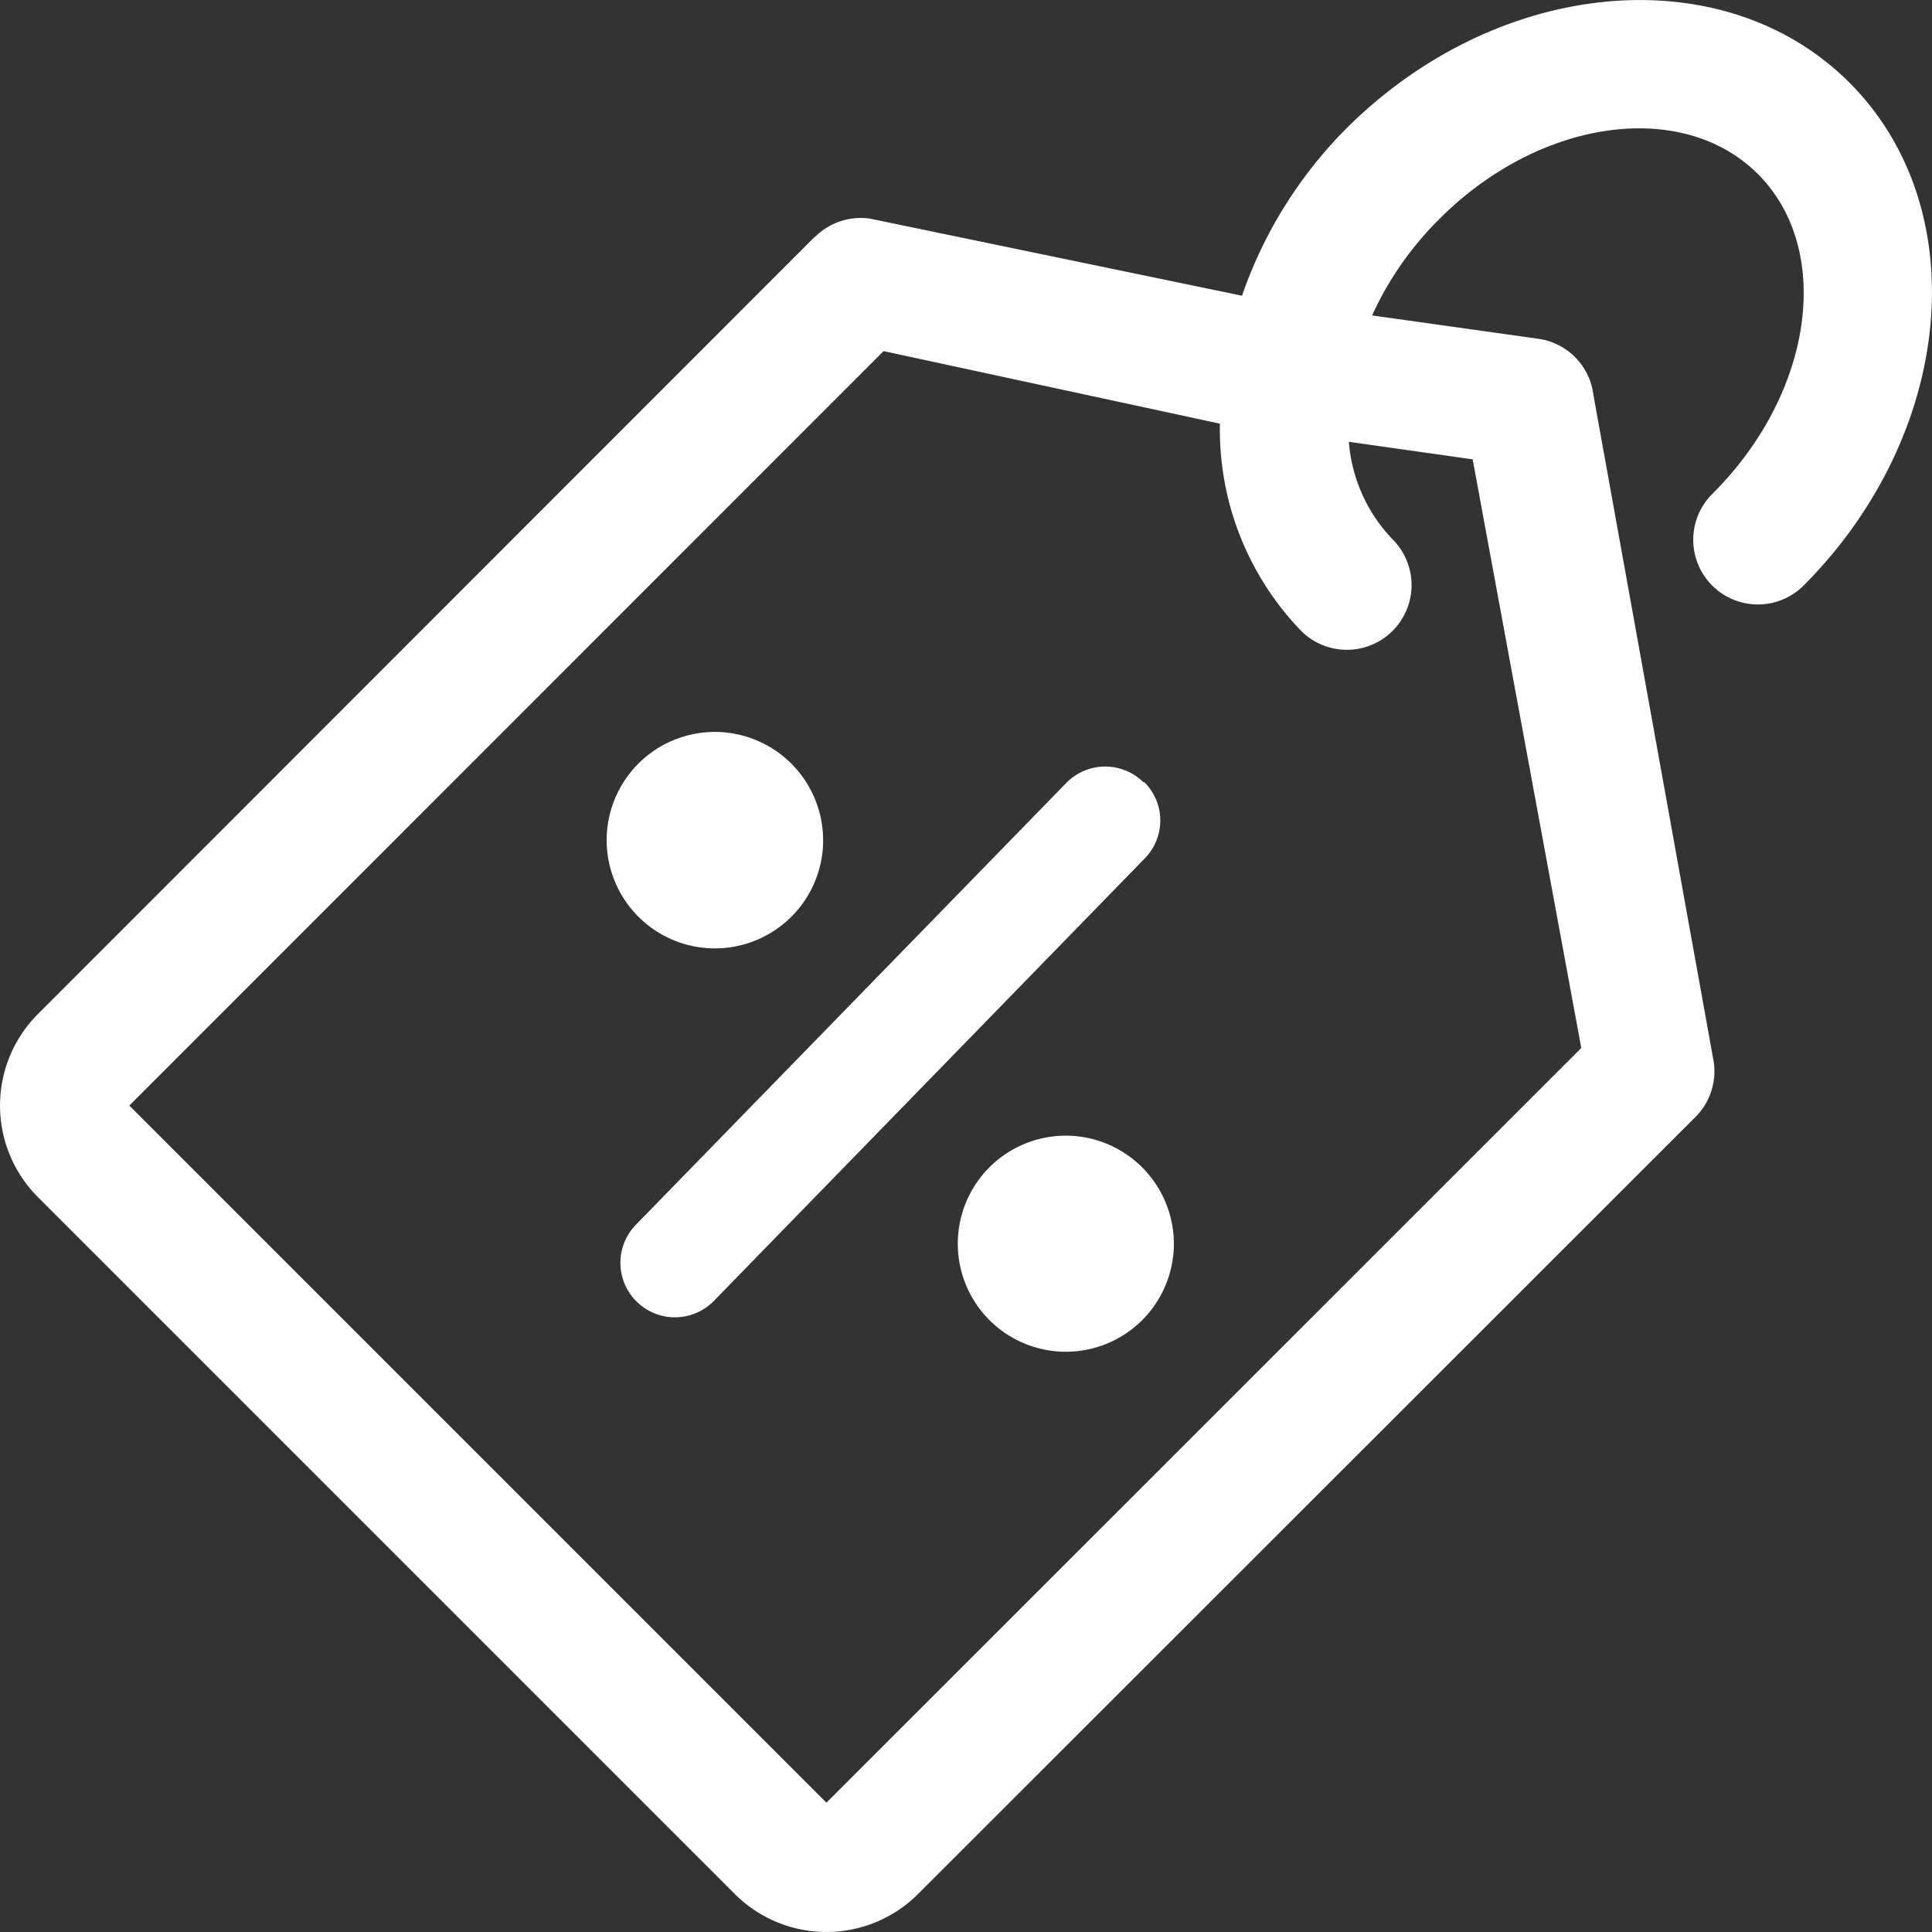
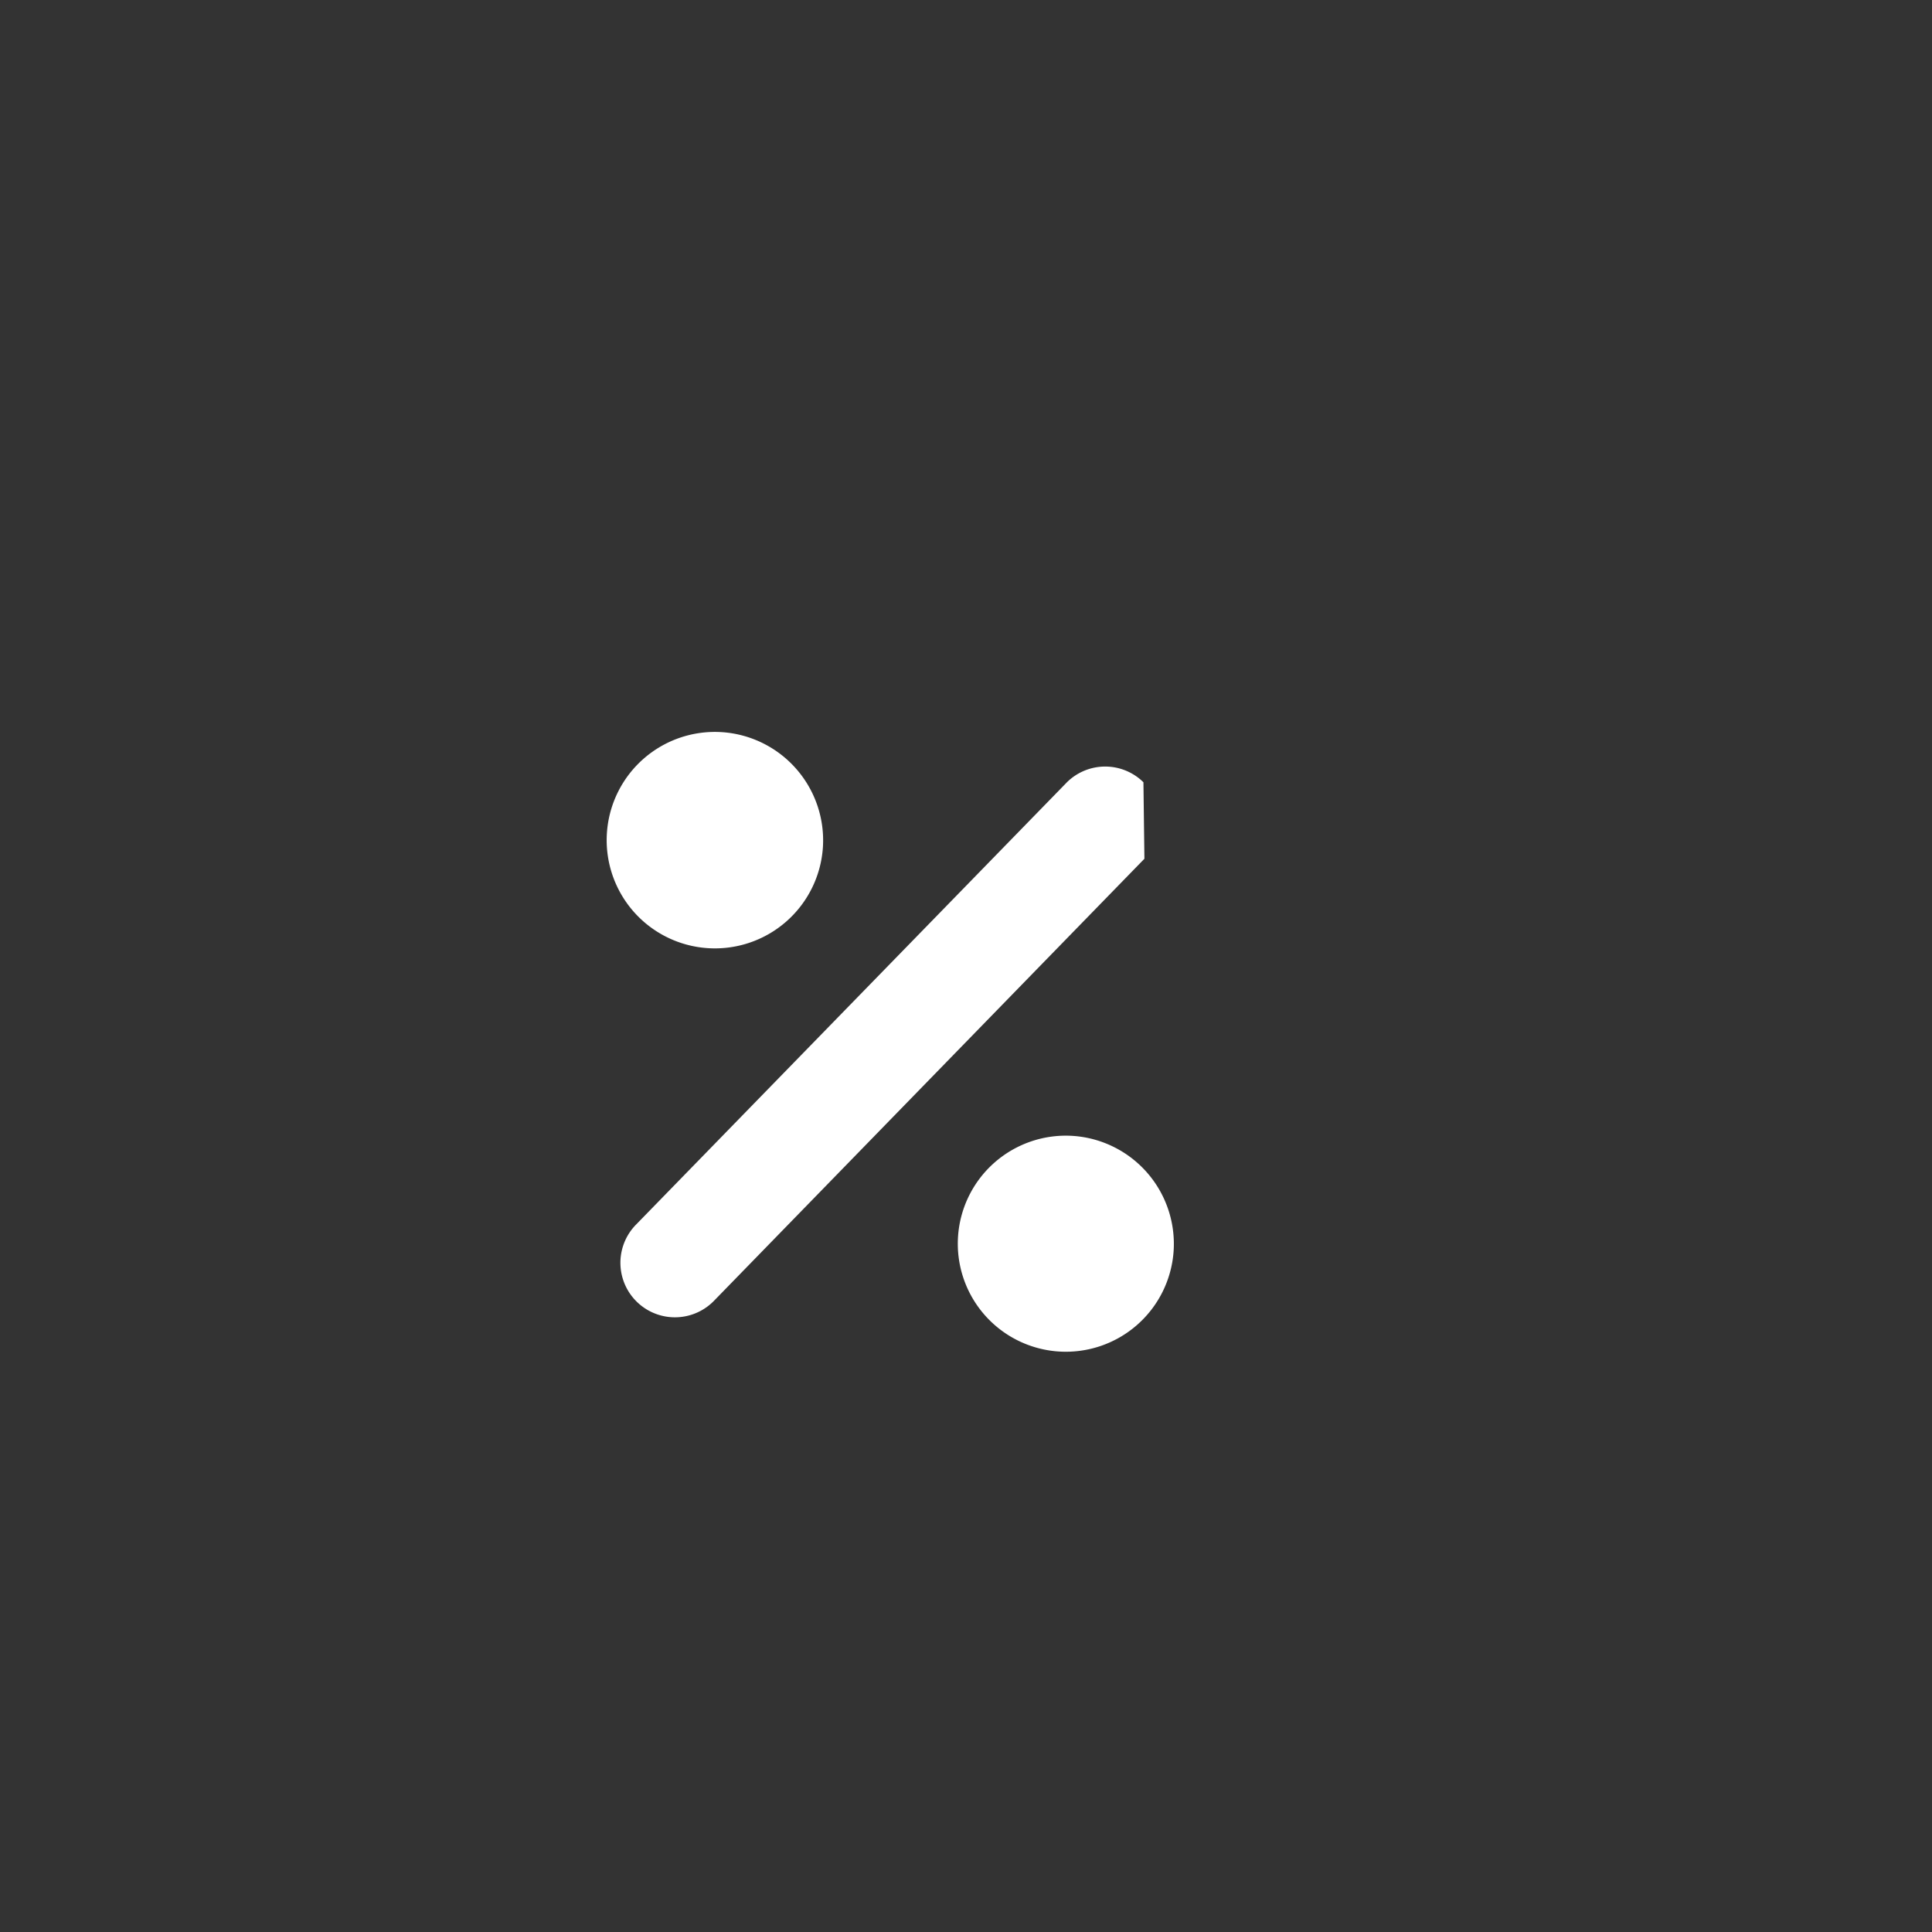
<svg xmlns="http://www.w3.org/2000/svg" viewBox="0 0 98 98">
  <rect x="0" y="0" width="98" height="98" fill="#333333" stroke="none" />
  <defs>
    <style>.cls-1{fill:#ffffff;}.cls-2{fill:#ffffff;}</style>
  </defs>
  <title>cpq icon</title>
  <g id="Layer_2" data-name="Layer 2">
    <g id="Layer_1-2" data-name="Layer 1">
-       <path class="cls-1" d="M44.82,17.81l17.06,3.68A14.69,14.69,0,0,0,66,32a3.28,3.28,0,1,0,4.64-4.64,8.05,8.05,0,0,1-2.22-4.95l6.28.89,5.51,29.86L41.92,91.44h0L6.56,56.08,44.82,17.81ZM41.34,12,1.92,51.44a6.57,6.57,0,0,0,0,9.28L37.28,96.08a6.57,6.57,0,0,0,9.28,0L86,56.66a3.28,3.28,0,0,0,.93-2.79L80.82,20A3.27,3.27,0,0,0,78,17.18L69.6,16a16.54,16.54,0,0,1,3.34-4.82C78.06,6,85.34,5,89.17,8.83S92,19.94,86.85,25.06a3.28,3.28,0,1,0,4.64,4.64C99.16,22,100.2,10.58,93.81,4.19S76-1.16,68.3,6.51A22.36,22.36,0,0,0,63,15L44.13,11.09a3.28,3.28,0,0,0-2.79.93Z" />
-       <path class="cls-2" d="M58,39.68a2.76,2.76,0,0,0-3.88,0L32.27,62.11A2.75,2.75,0,0,0,36.2,66L58.05,43.56a2.74,2.74,0,0,0,0-3.88Z" />
+       <path class="cls-2" d="M58,39.68a2.76,2.76,0,0,0-3.88,0L32.27,62.11A2.75,2.75,0,0,0,36.2,66L58.05,43.56Z" />
      <path class="cls-2" d="M59.53,63.48a5.48,5.48,0,1,1-5.08-5.86,5.49,5.49,0,0,1,5.08,5.86Z" />
      <path class="cls-2" d="M41.74,43a5.49,5.49,0,1,1-5.09-5.86A5.5,5.5,0,0,1,41.74,43Z" />
    </g>
  </g>
</svg>